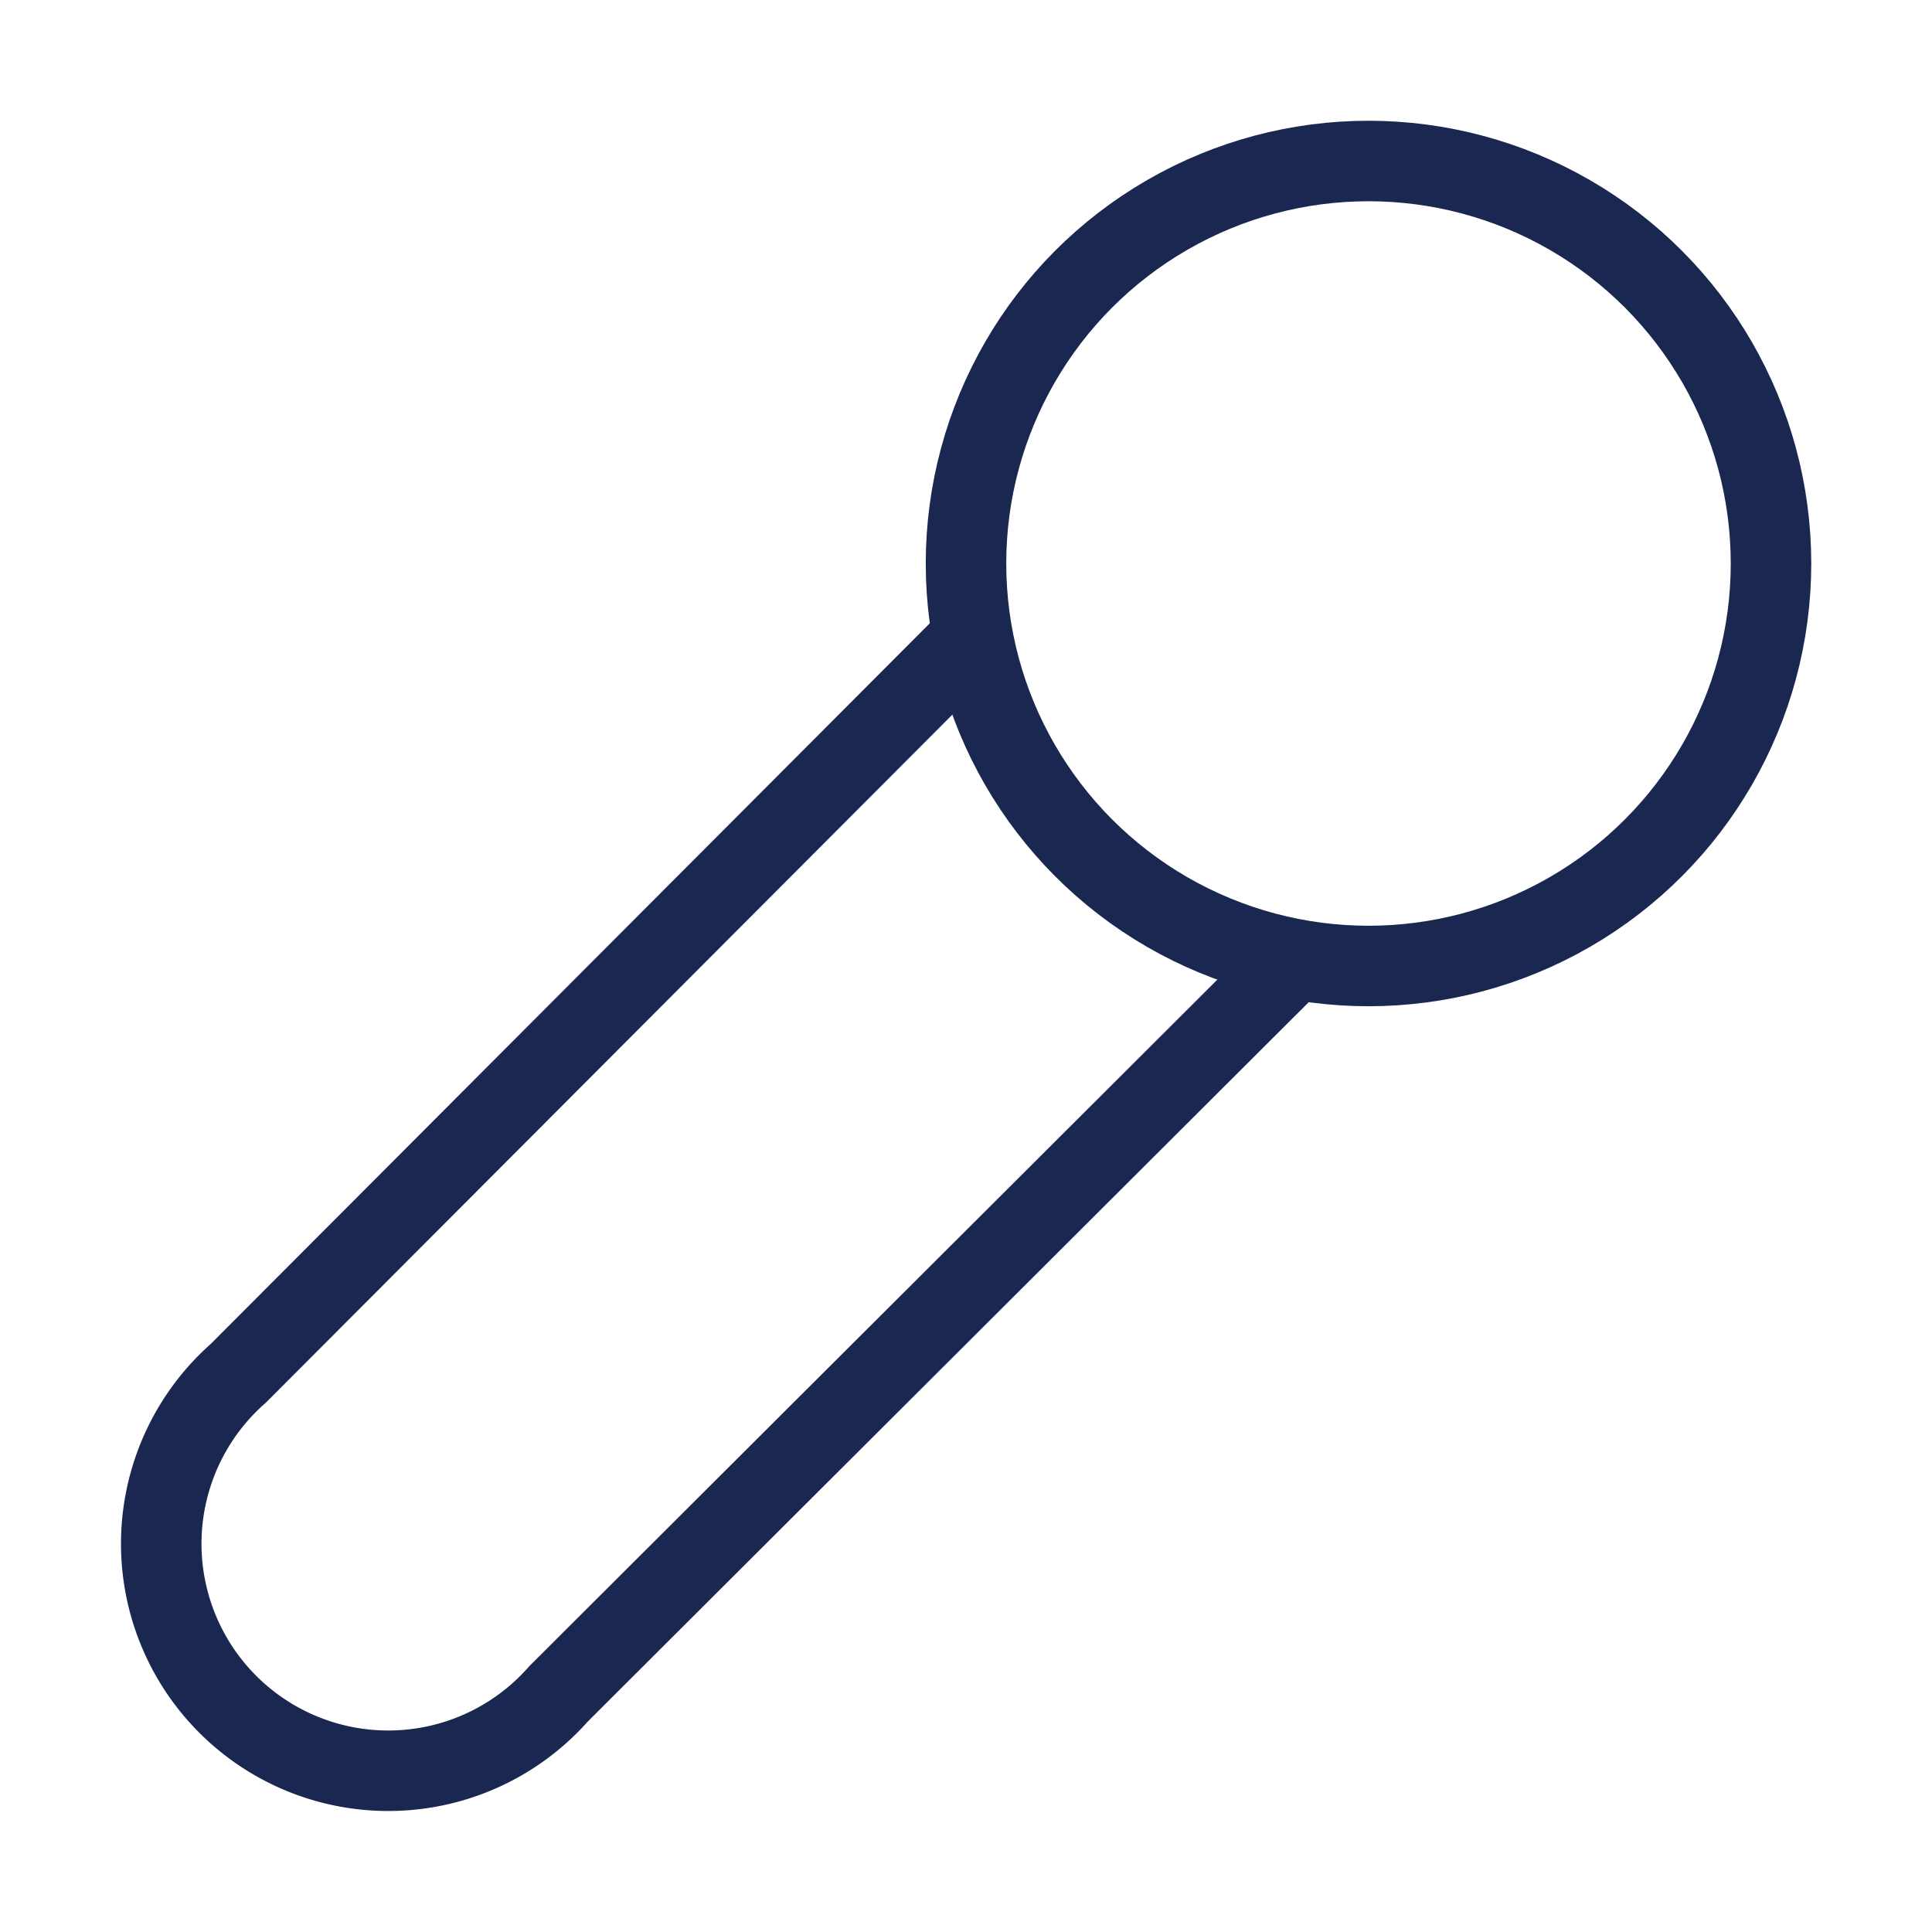
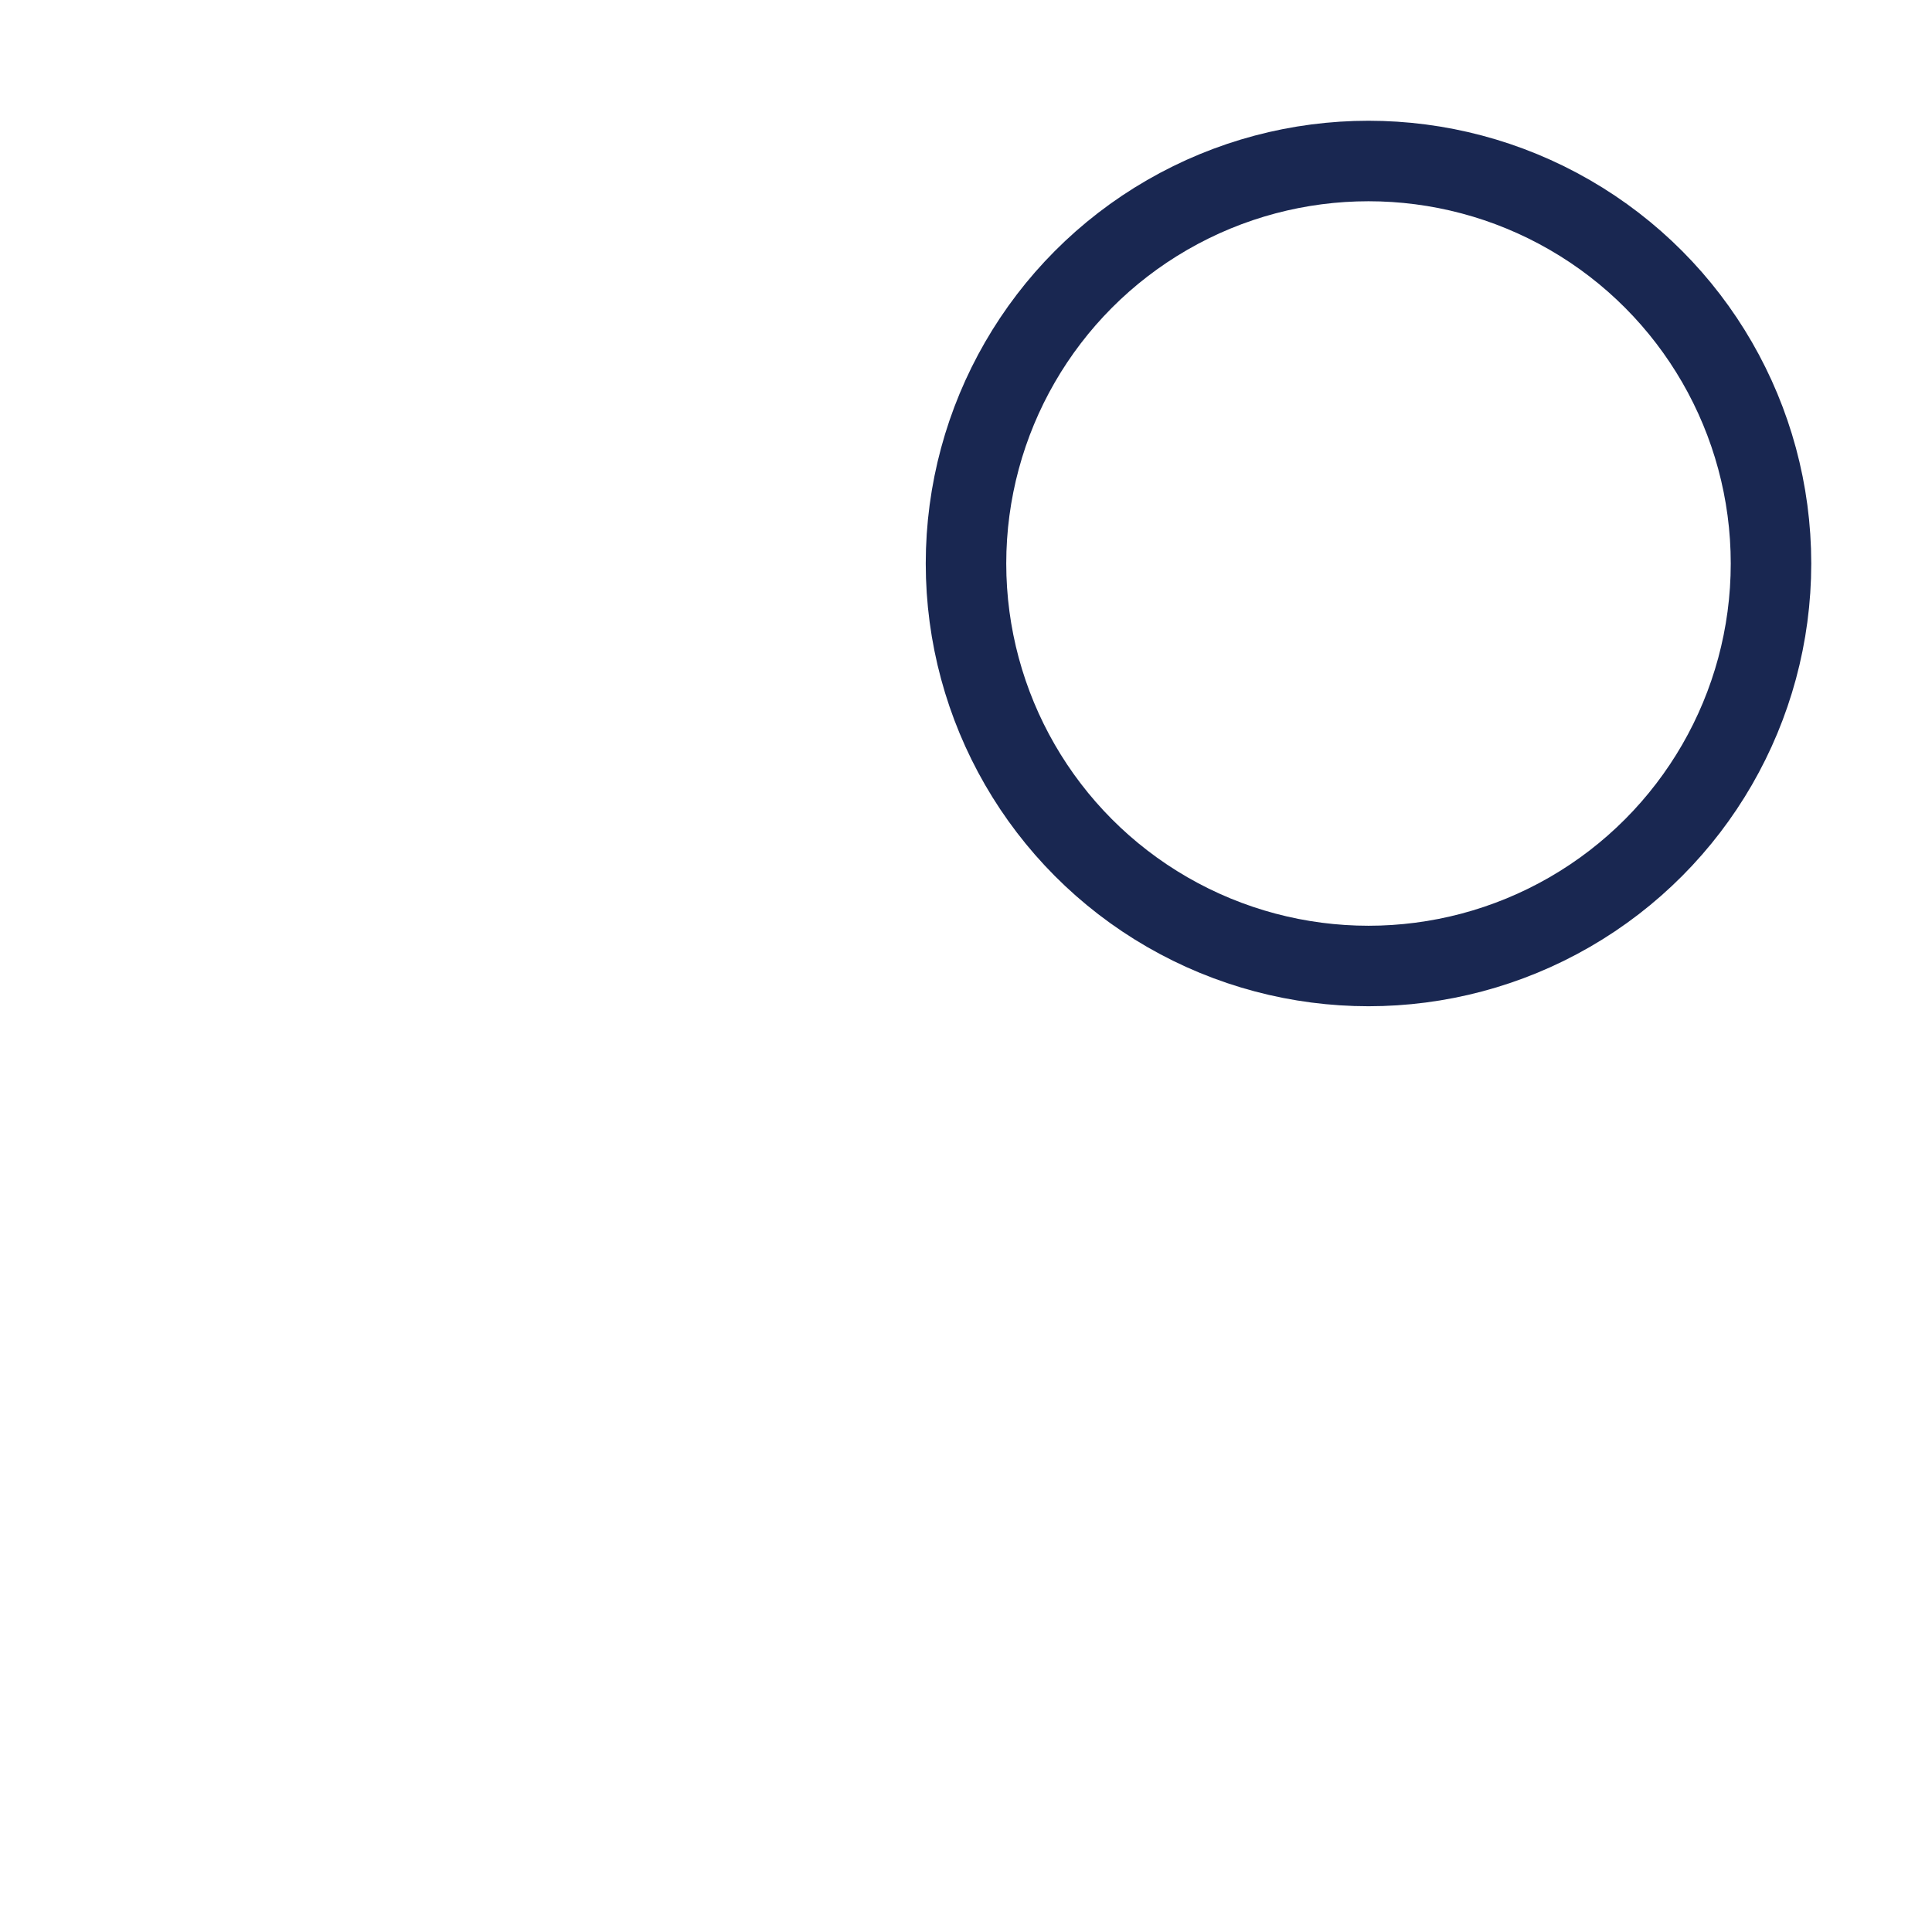
<svg xmlns="http://www.w3.org/2000/svg" width="24" height="24" viewBox="0 0 24 24" fill="none" stroke="#192751" stroke-width="1" stroke-linecap="round" stroke-linejoin="round" class="lucide lucide-mic-2">
-   <path d="m12 8-9.04 9.06a2.82 2.82 0 1 0 3.98 3.98L16 12" />
  <circle cx="17" cy="7" r="5" />
</svg>